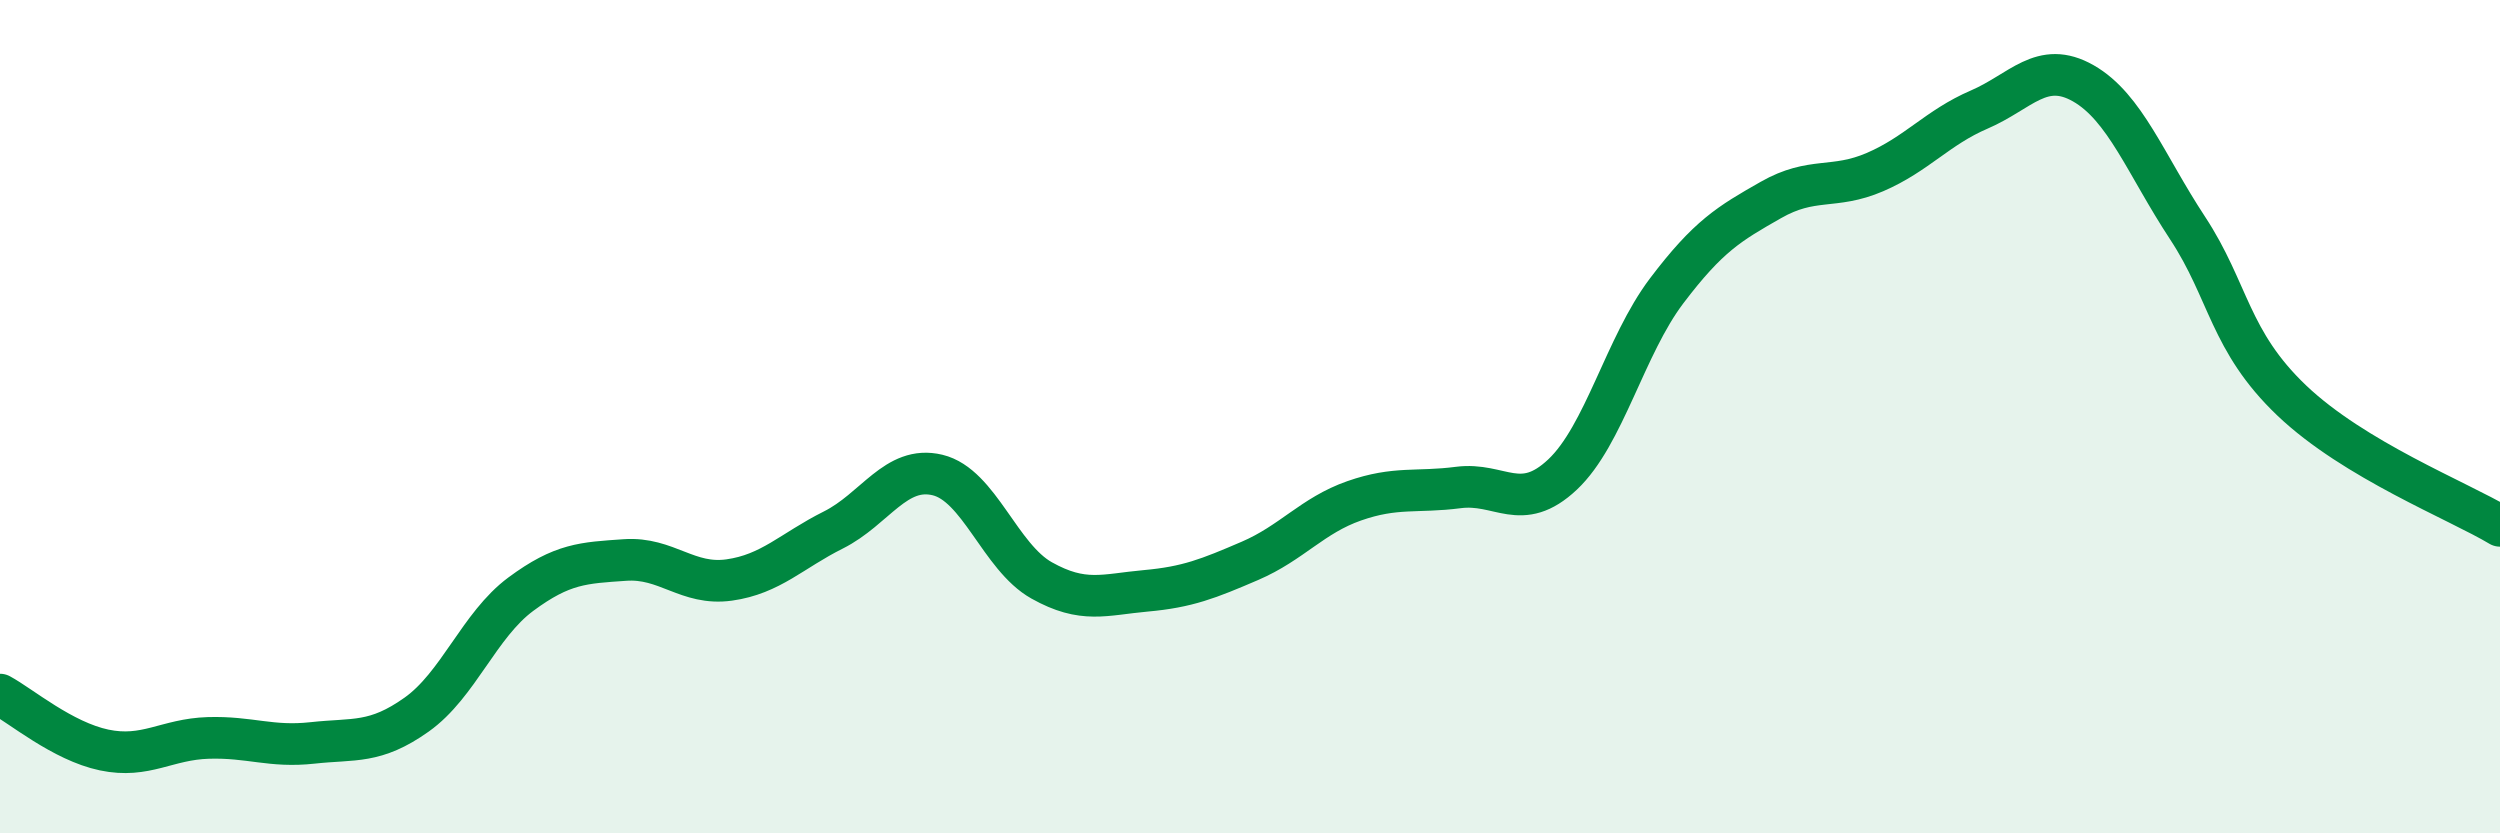
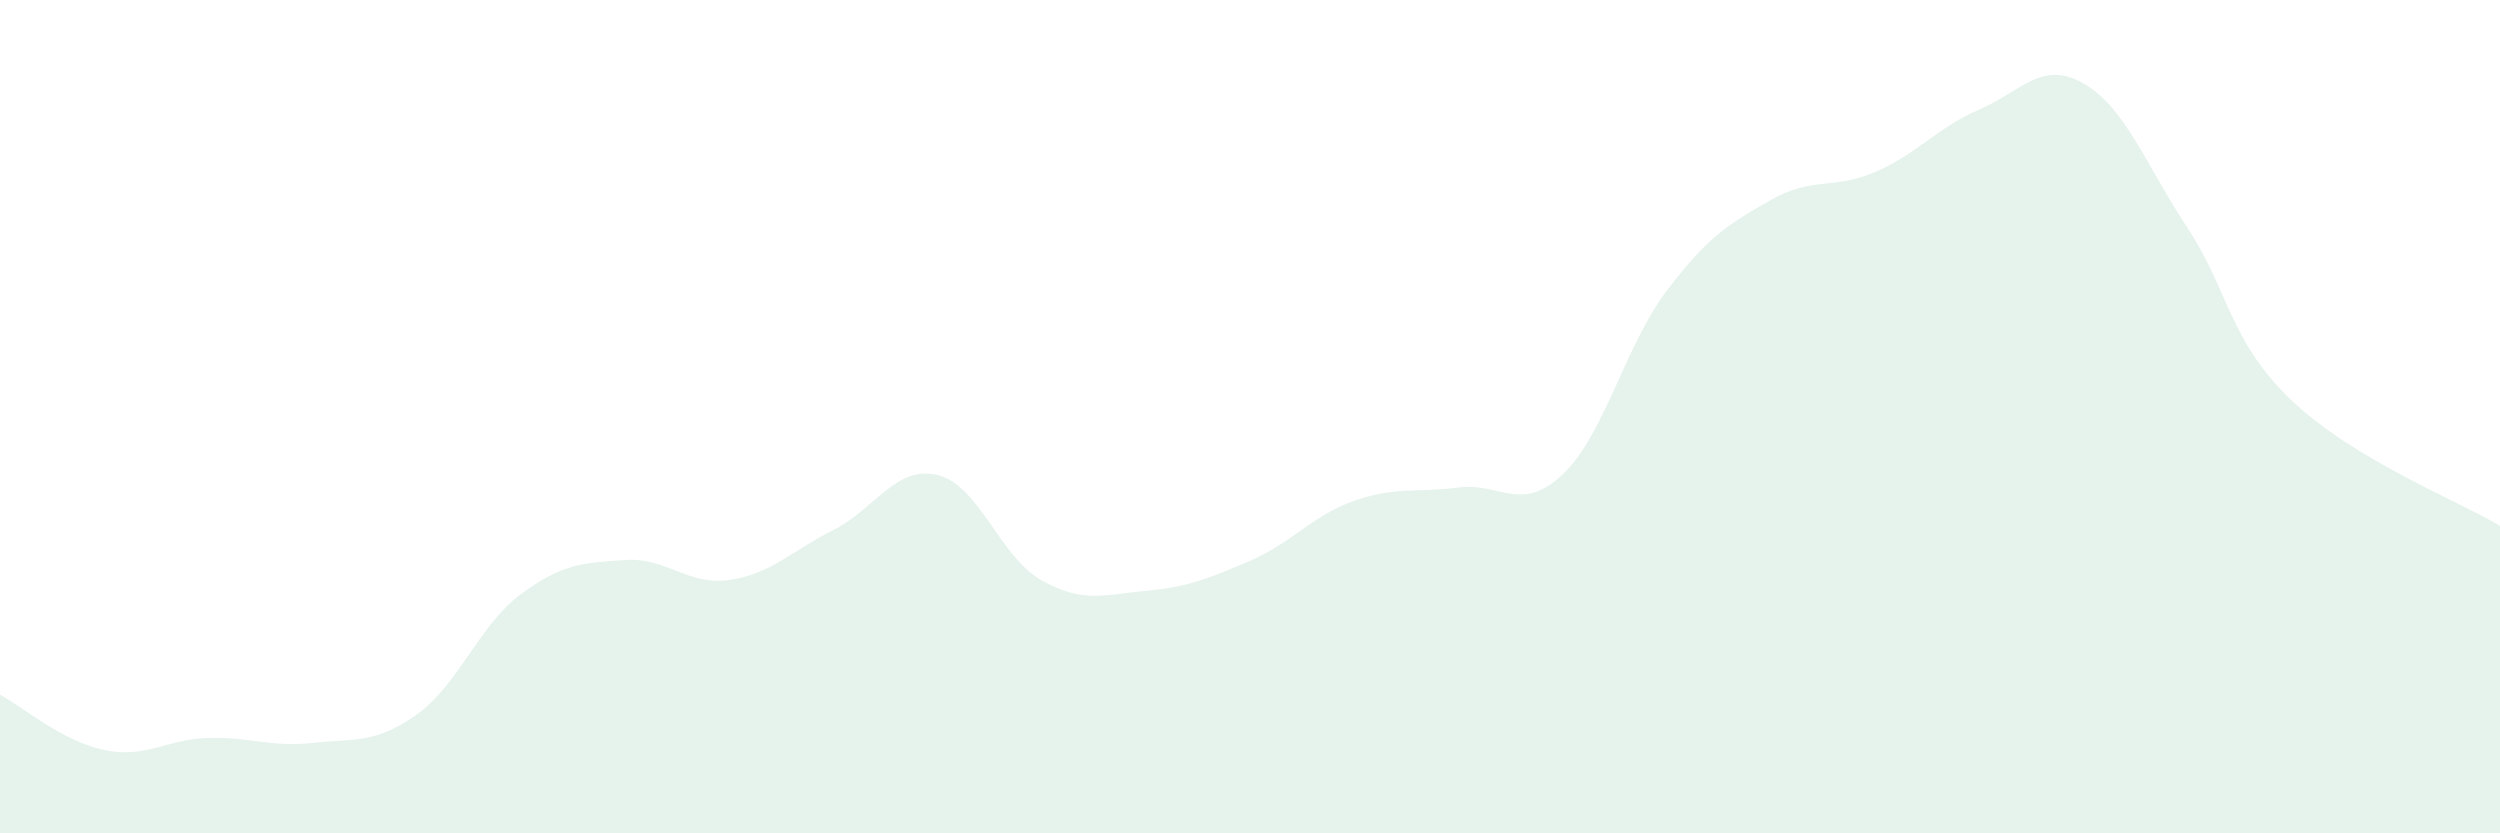
<svg xmlns="http://www.w3.org/2000/svg" width="60" height="20" viewBox="0 0 60 20">
  <path d="M 0,16.67 C 0.5,16.94 1.5,17.79 2.5,18 C 3.5,18.21 4,17.74 5,17.71 C 6,17.68 6.5,17.94 7.5,17.83 C 8.5,17.72 9,17.86 10,17.15 C 11,16.44 11.5,15 12.5,14.26 C 13.5,13.52 14,13.51 15,13.44 C 16,13.37 16.5,14.06 17.5,13.92 C 18.5,13.78 19,13.22 20,12.72 C 21,12.22 21.5,11.16 22.5,11.4 C 23.5,11.64 24,13.37 25,13.93 C 26,14.49 26.5,14.27 27.5,14.18 C 28.5,14.09 29,13.89 30,13.46 C 31,13.03 31.5,12.37 32.5,12.02 C 33.5,11.67 34,11.83 35,11.7 C 36,11.57 36.5,12.33 37.5,11.39 C 38.5,10.45 39,8.3 40,6.98 C 41,5.66 41.5,5.37 42.5,4.8 C 43.5,4.23 44,4.56 45,4.13 C 46,3.7 46.5,3.06 47.5,2.63 C 48.5,2.2 49,1.43 50,2 C 51,2.57 51.5,3.95 52.5,5.47 C 53.5,6.99 53.5,8.18 55,9.61 C 56.5,11.04 59,12.02 60,12.62L60 20L0 20Z" fill="#008740" opacity="0.1" stroke-linecap="round" stroke-linejoin="round" />
-   <path d="M 0,16.67 C 0.5,16.94 1.5,17.79 2.5,18 C 3.5,18.21 4,17.74 5,17.71 C 6,17.68 6.5,17.94 7.5,17.83 C 8.5,17.72 9,17.86 10,17.15 C 11,16.44 11.5,15 12.5,14.26 C 13.5,13.52 14,13.51 15,13.44 C 16,13.37 16.5,14.06 17.5,13.92 C 18.5,13.78 19,13.22 20,12.72 C 21,12.22 21.5,11.16 22.5,11.4 C 23.5,11.64 24,13.37 25,13.93 C 26,14.49 26.5,14.27 27.5,14.18 C 28.5,14.09 29,13.89 30,13.46 C 31,13.03 31.5,12.37 32.5,12.02 C 33.5,11.67 34,11.83 35,11.7 C 36,11.57 36.5,12.33 37.5,11.39 C 38.5,10.45 39,8.3 40,6.98 C 41,5.66 41.5,5.37 42.5,4.8 C 43.5,4.23 44,4.56 45,4.13 C 46,3.7 46.5,3.06 47.5,2.63 C 48.5,2.2 49,1.43 50,2 C 51,2.57 51.5,3.95 52.5,5.47 C 53.5,6.99 53.5,8.18 55,9.61 C 56.5,11.04 59,12.02 60,12.62" stroke="#008740" stroke-width="1" fill="none" stroke-linecap="round" stroke-linejoin="round" />
</svg>